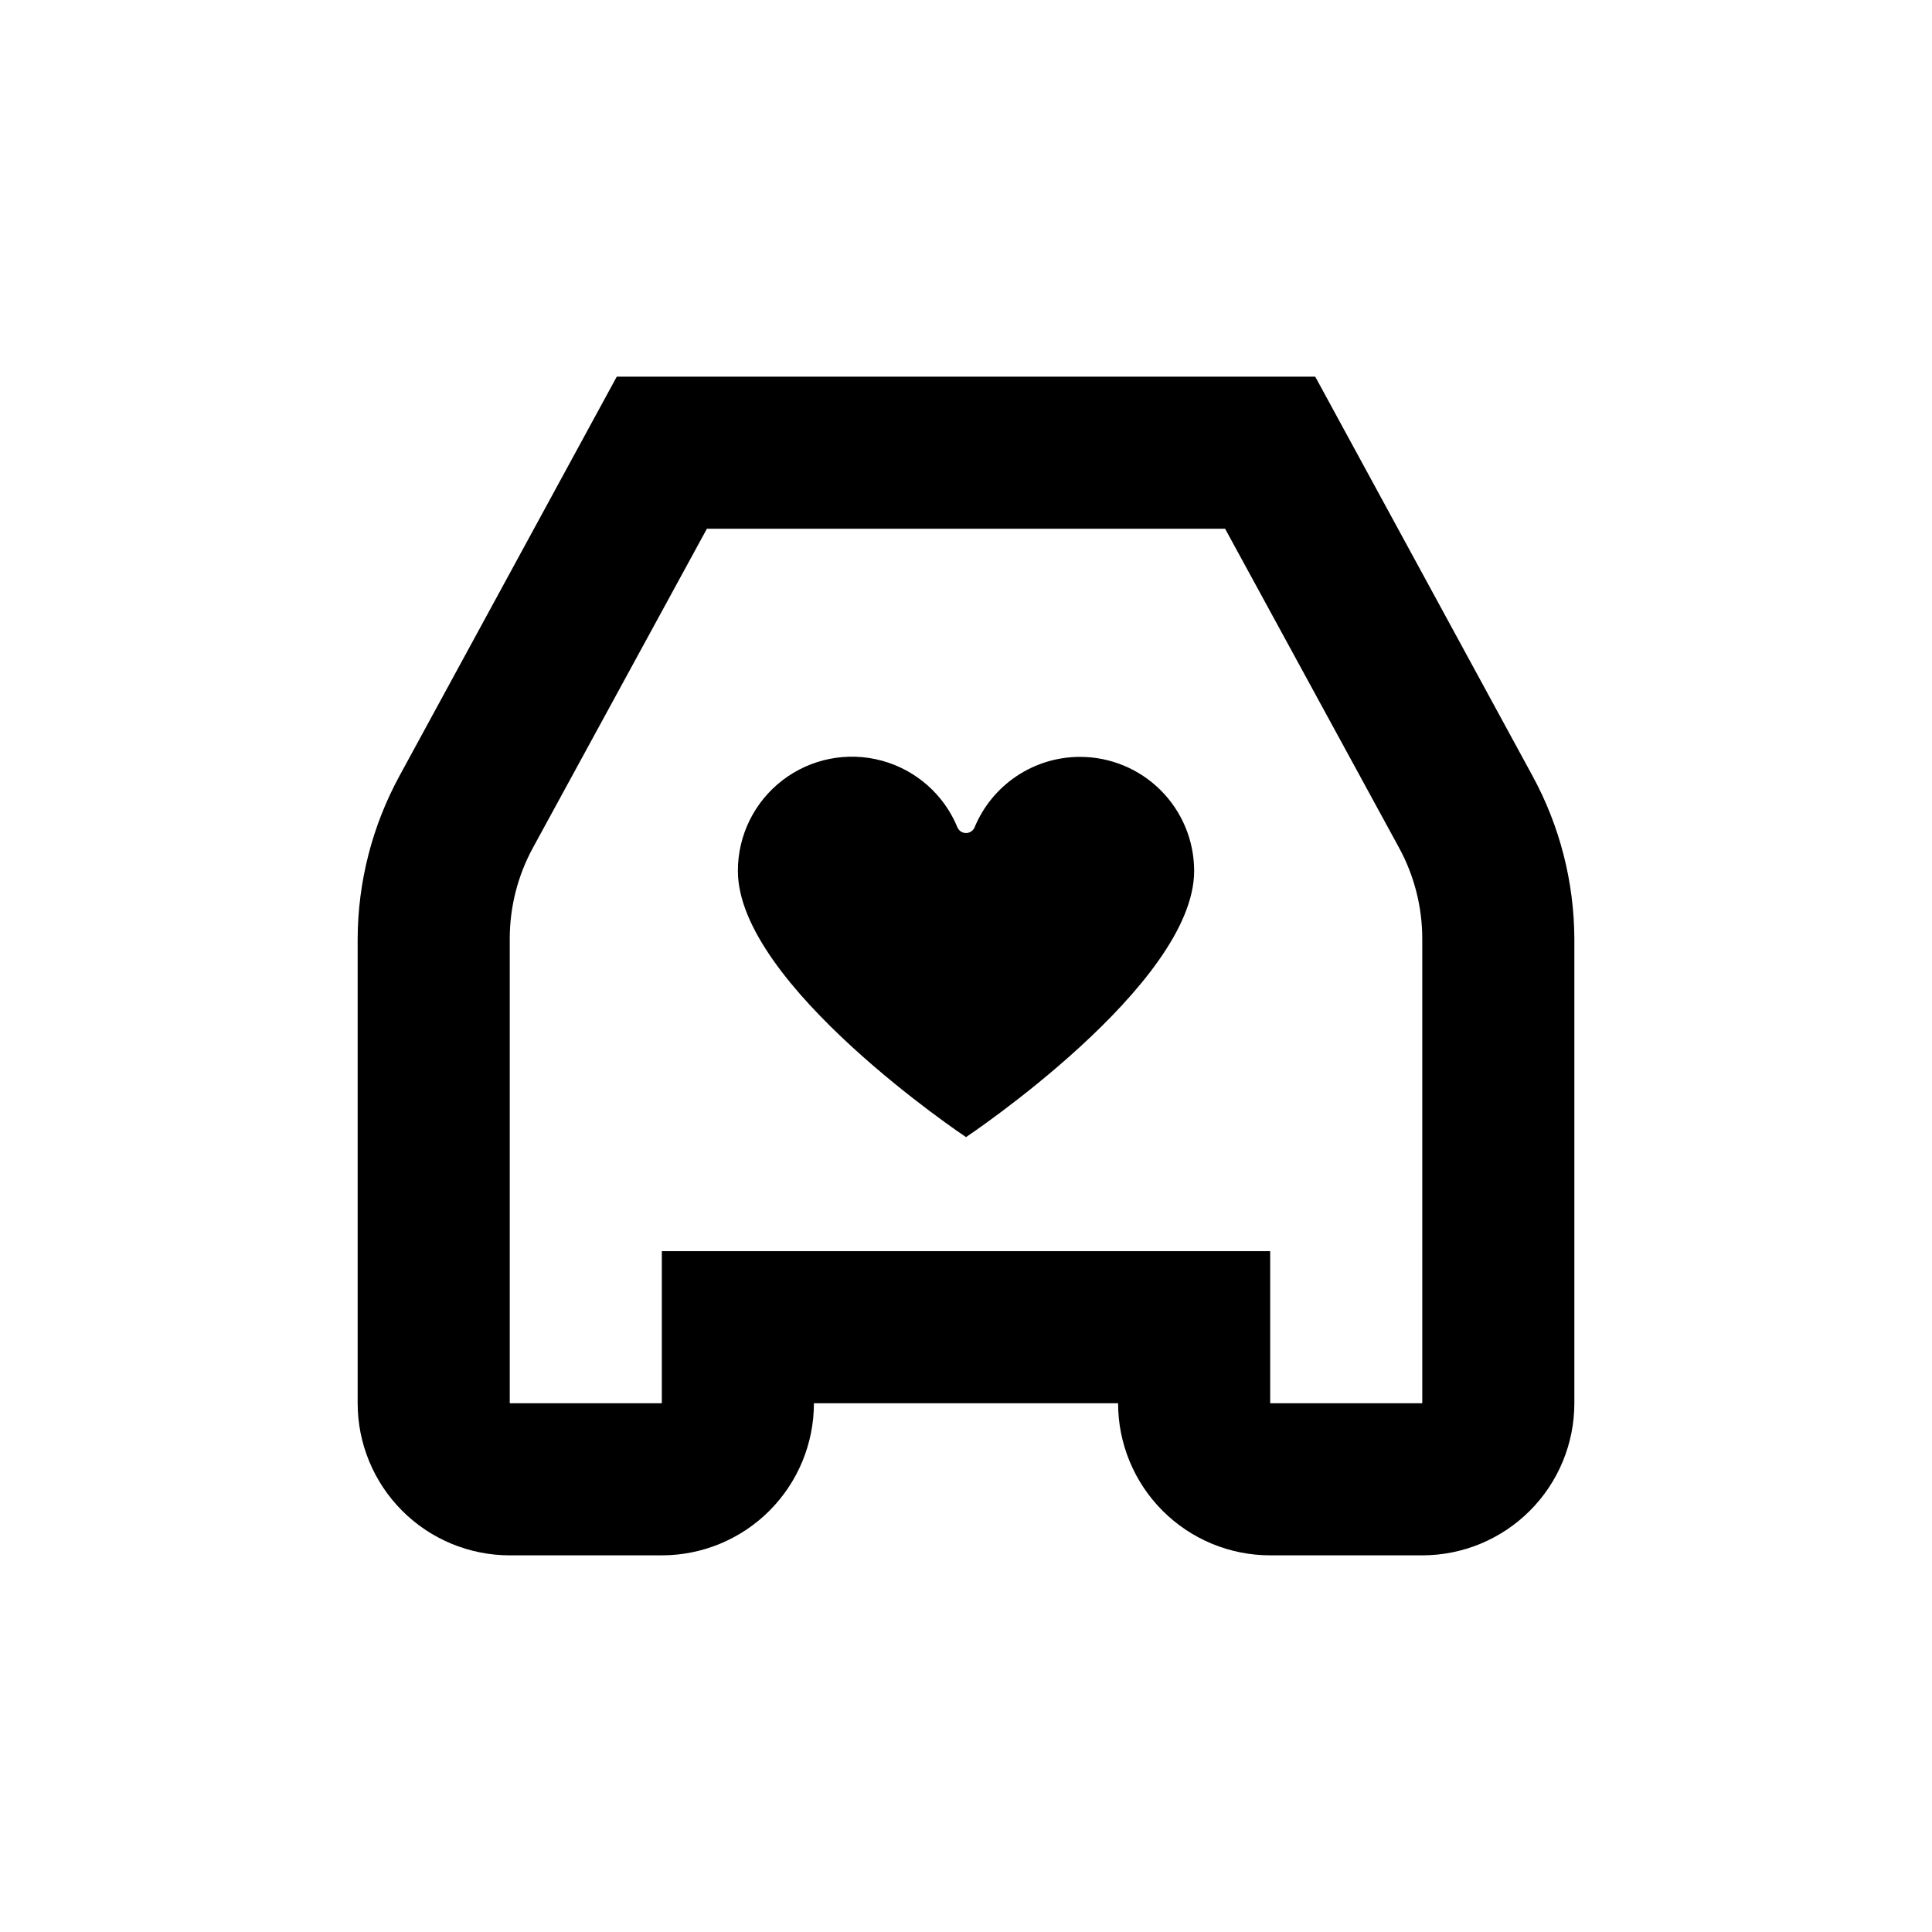
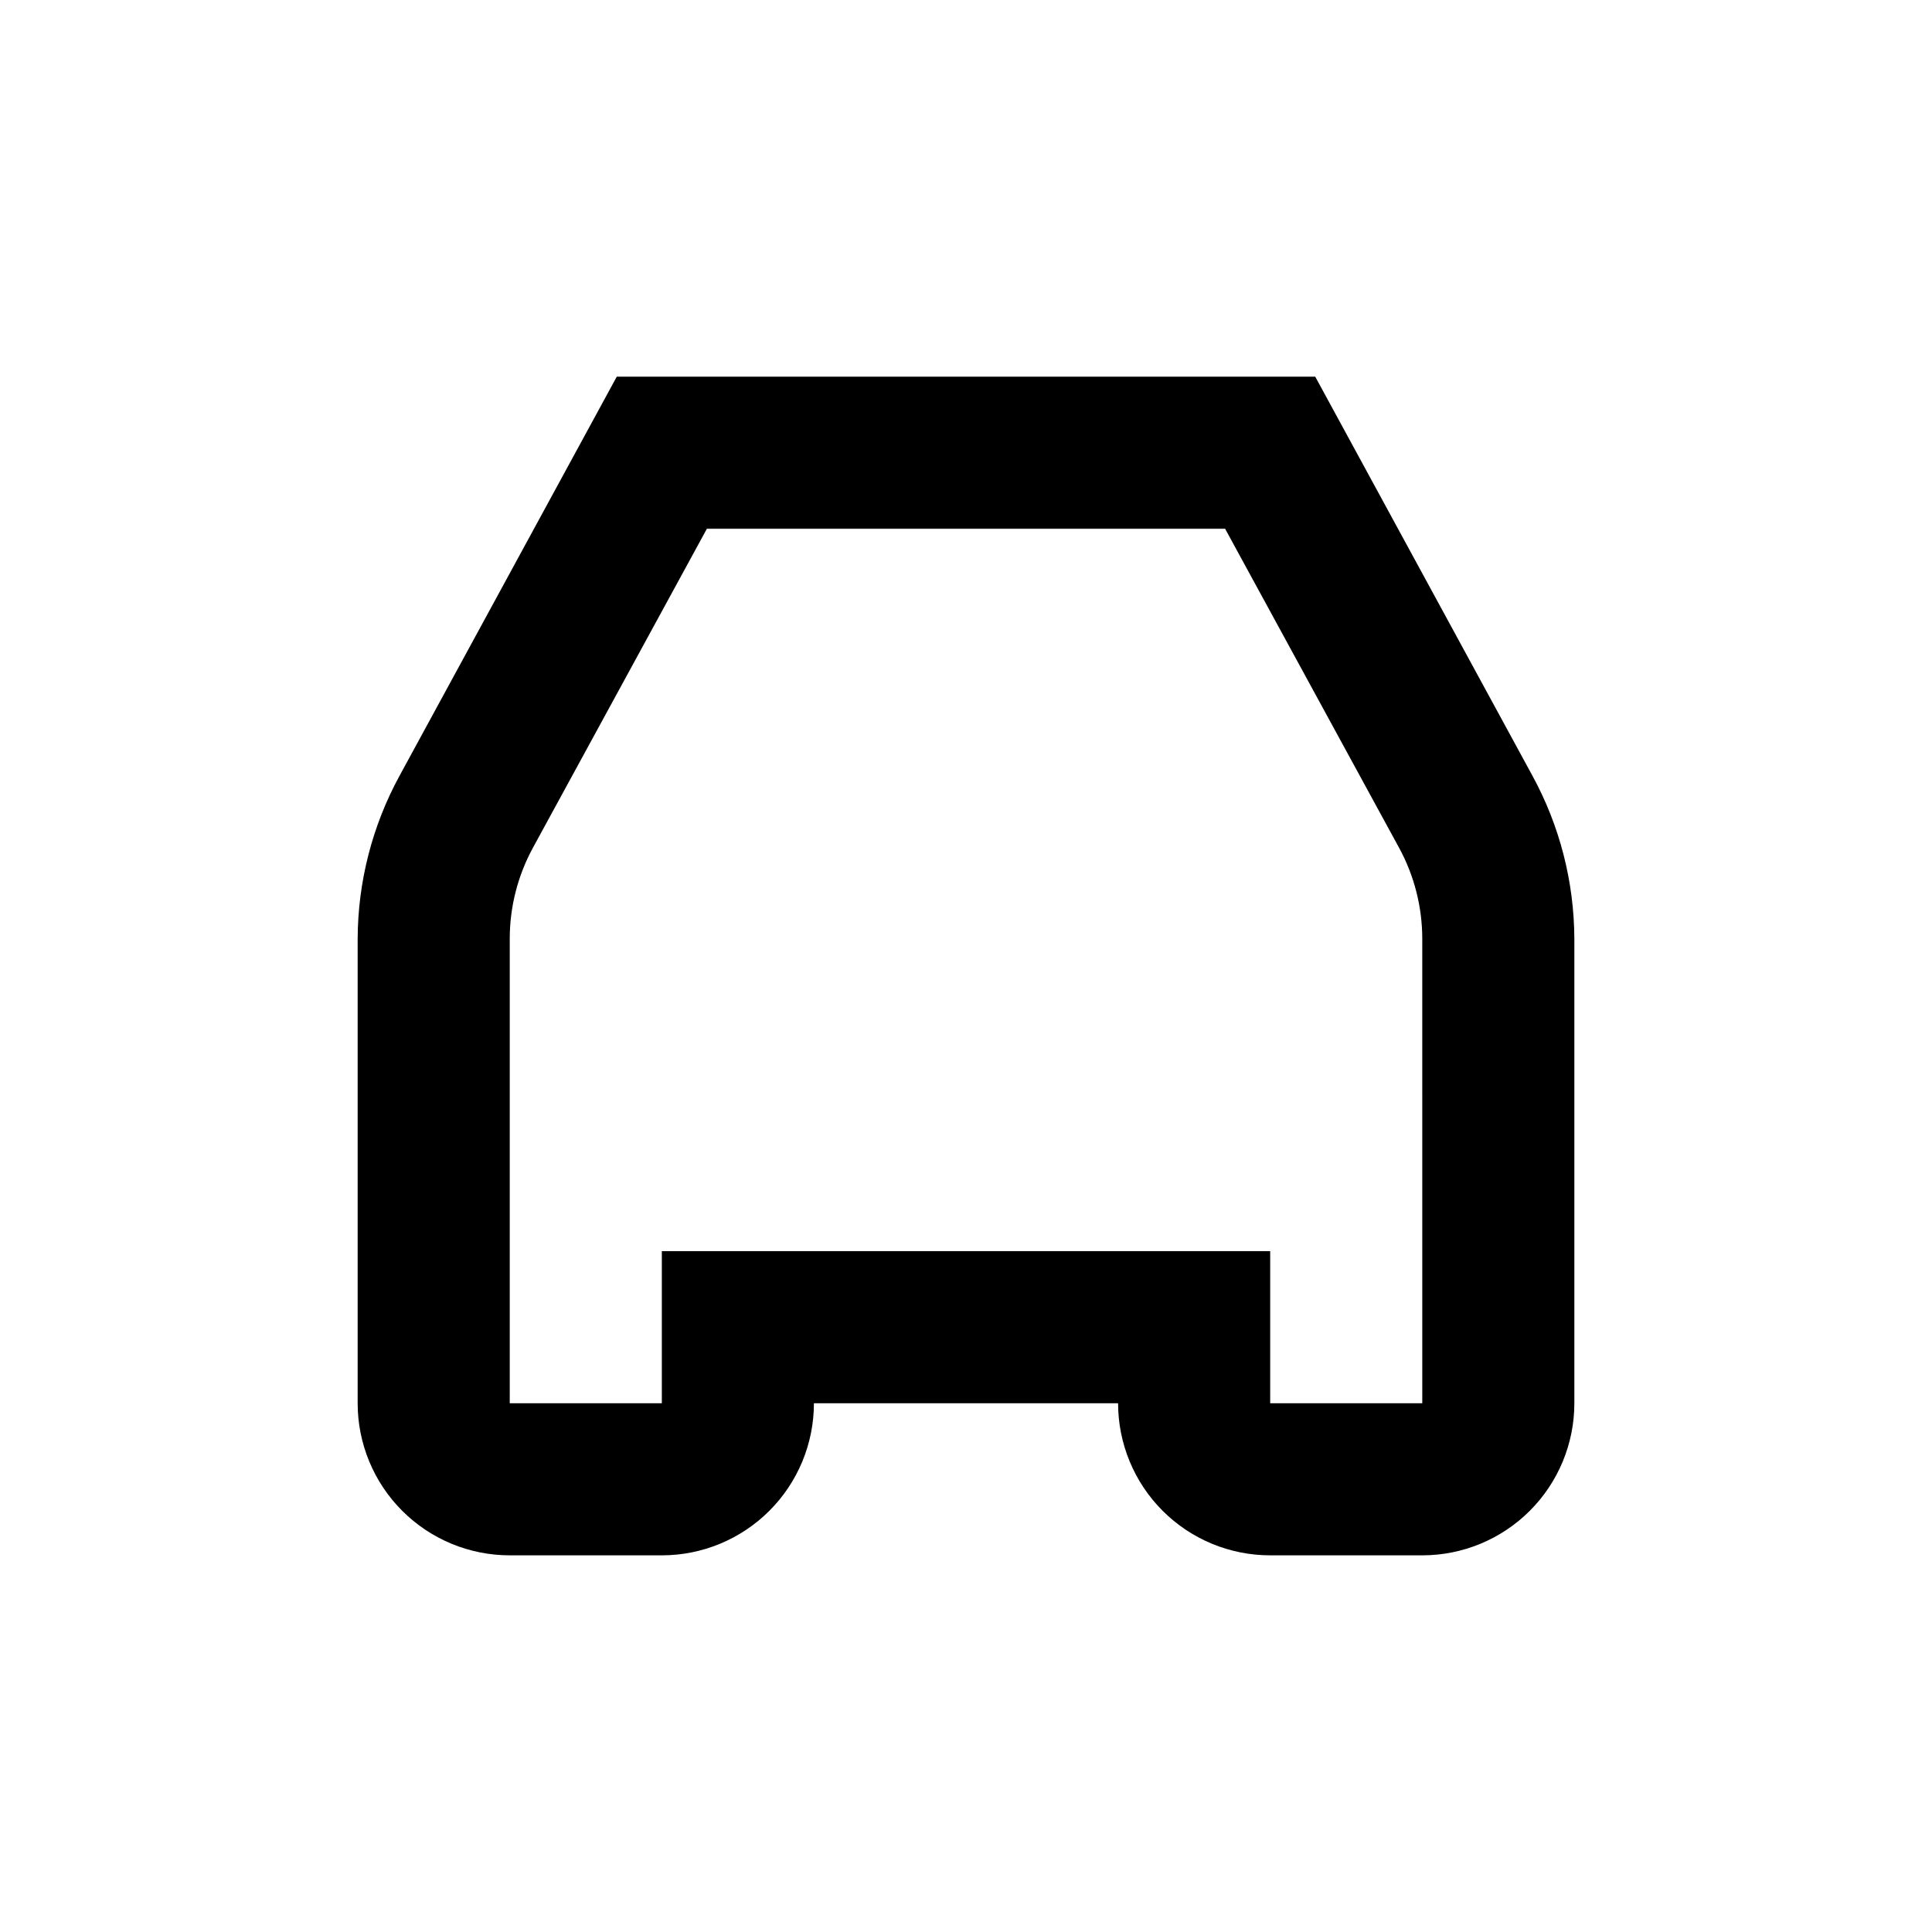
<svg xmlns="http://www.w3.org/2000/svg" fill="#000000" width="800px" height="800px" version="1.1" viewBox="144 144 512 512">
  <g>
-     <path d="m430.23 344.58c-5.988-0.004-11.84 1.77-16.82 5.098-4.977 3.328-8.855 8.059-11.141 13.594-0.391 0.906-1.281 1.492-2.266 1.492-0.988 0-1.879-0.586-2.269-1.492-3.574-8.707-11.008-15.25-20.098-17.699-9.09-2.449-18.801-0.523-26.27 5.207-7.469 5.731-11.84 14.617-11.82 24.031 0 30.23 60.457 70.535 60.457 70.535s60.457-40.305 60.457-70.535c0-8.02-3.188-15.707-8.855-21.375-5.668-5.668-13.355-8.855-21.375-8.855z" />
    <path d="m492.55 243.82h-185.1l-57.586 105.8c-7.219 13.25-11.027 28.09-11.082 43.176v123.08c0 10.688 4.246 20.941 11.805 28.5 7.559 7.559 17.809 11.805 28.5 11.805h40.305c10.688 0 20.941-4.246 28.5-11.805s11.805-17.812 11.805-28.5h80.609c0 10.688 4.246 20.941 11.805 28.5s17.809 11.805 28.5 11.805h40.305c10.688 0 20.941-4.246 28.5-11.805 7.559-7.559 11.805-17.812 11.805-28.5v-123.08c-0.059-15.086-3.867-29.926-11.086-43.176zm28.367 272.06h-40.305v-40.305h-161.22v40.305h-40.305v-123.08c-0.004-8.43 2.109-16.727 6.144-24.133l46.098-84.539h137.34l46.098 84.539c4.035 7.406 6.148 15.703 6.148 24.133z" />
  </g>
</svg>